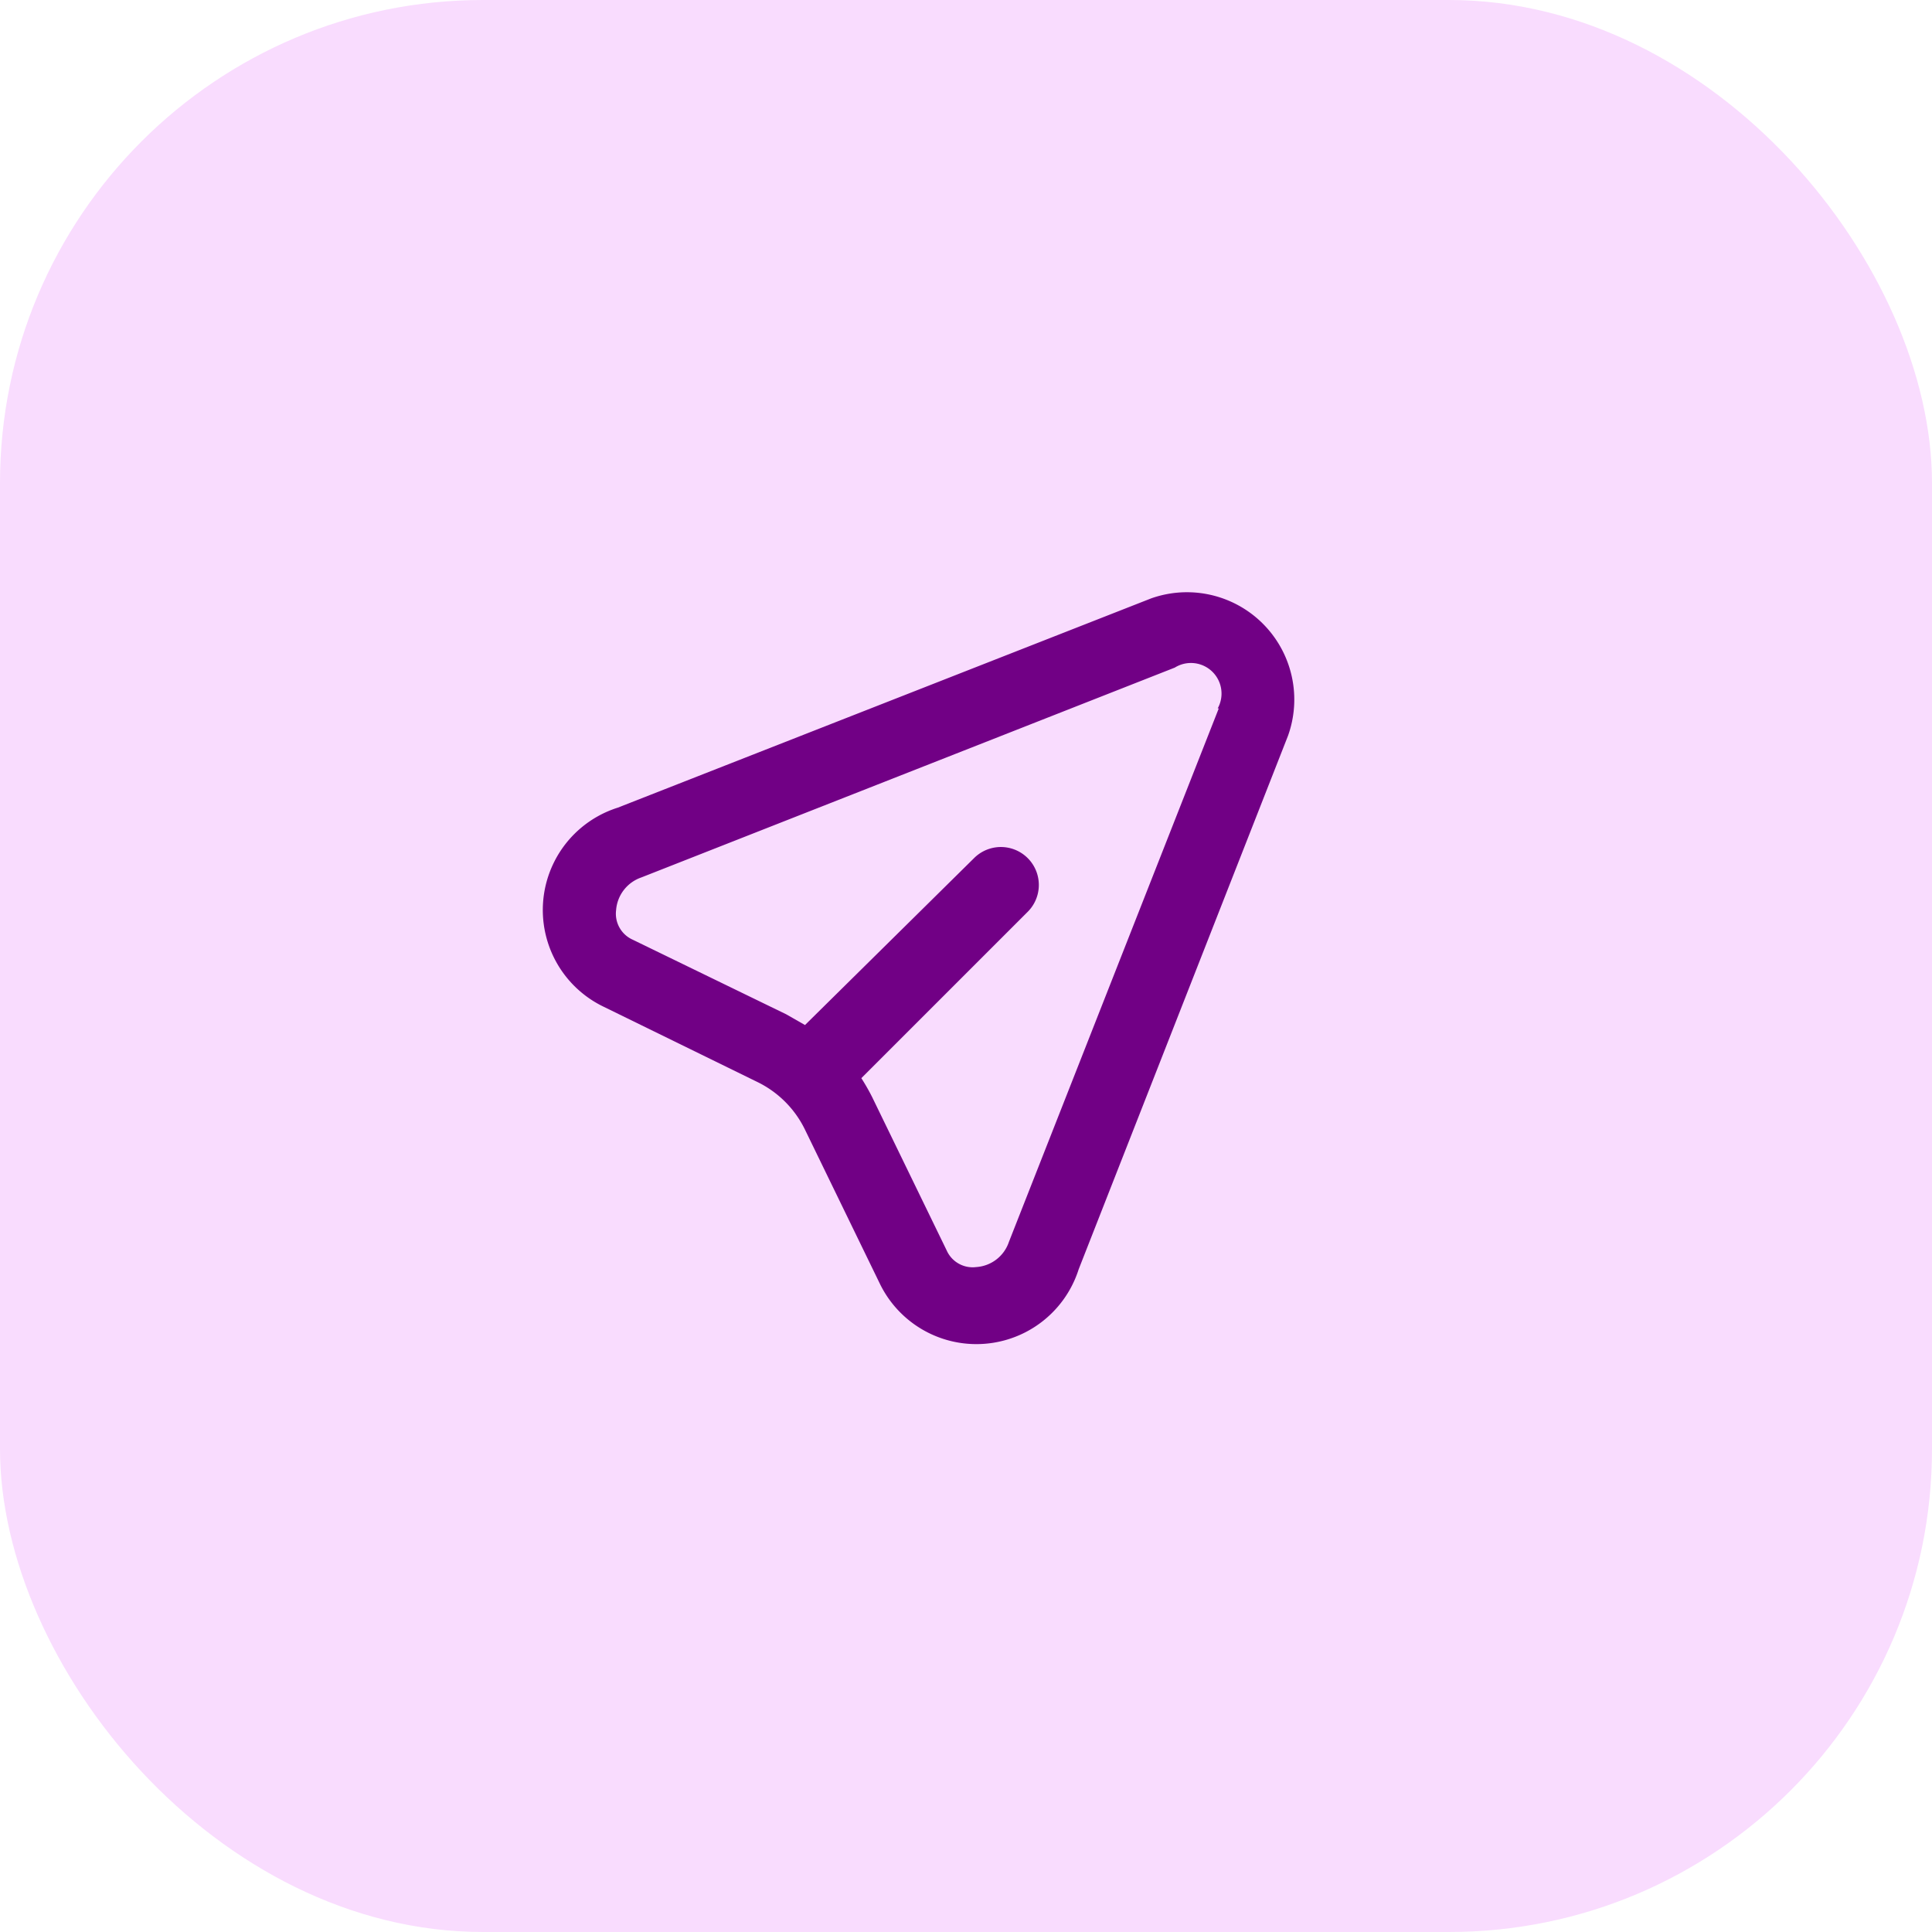
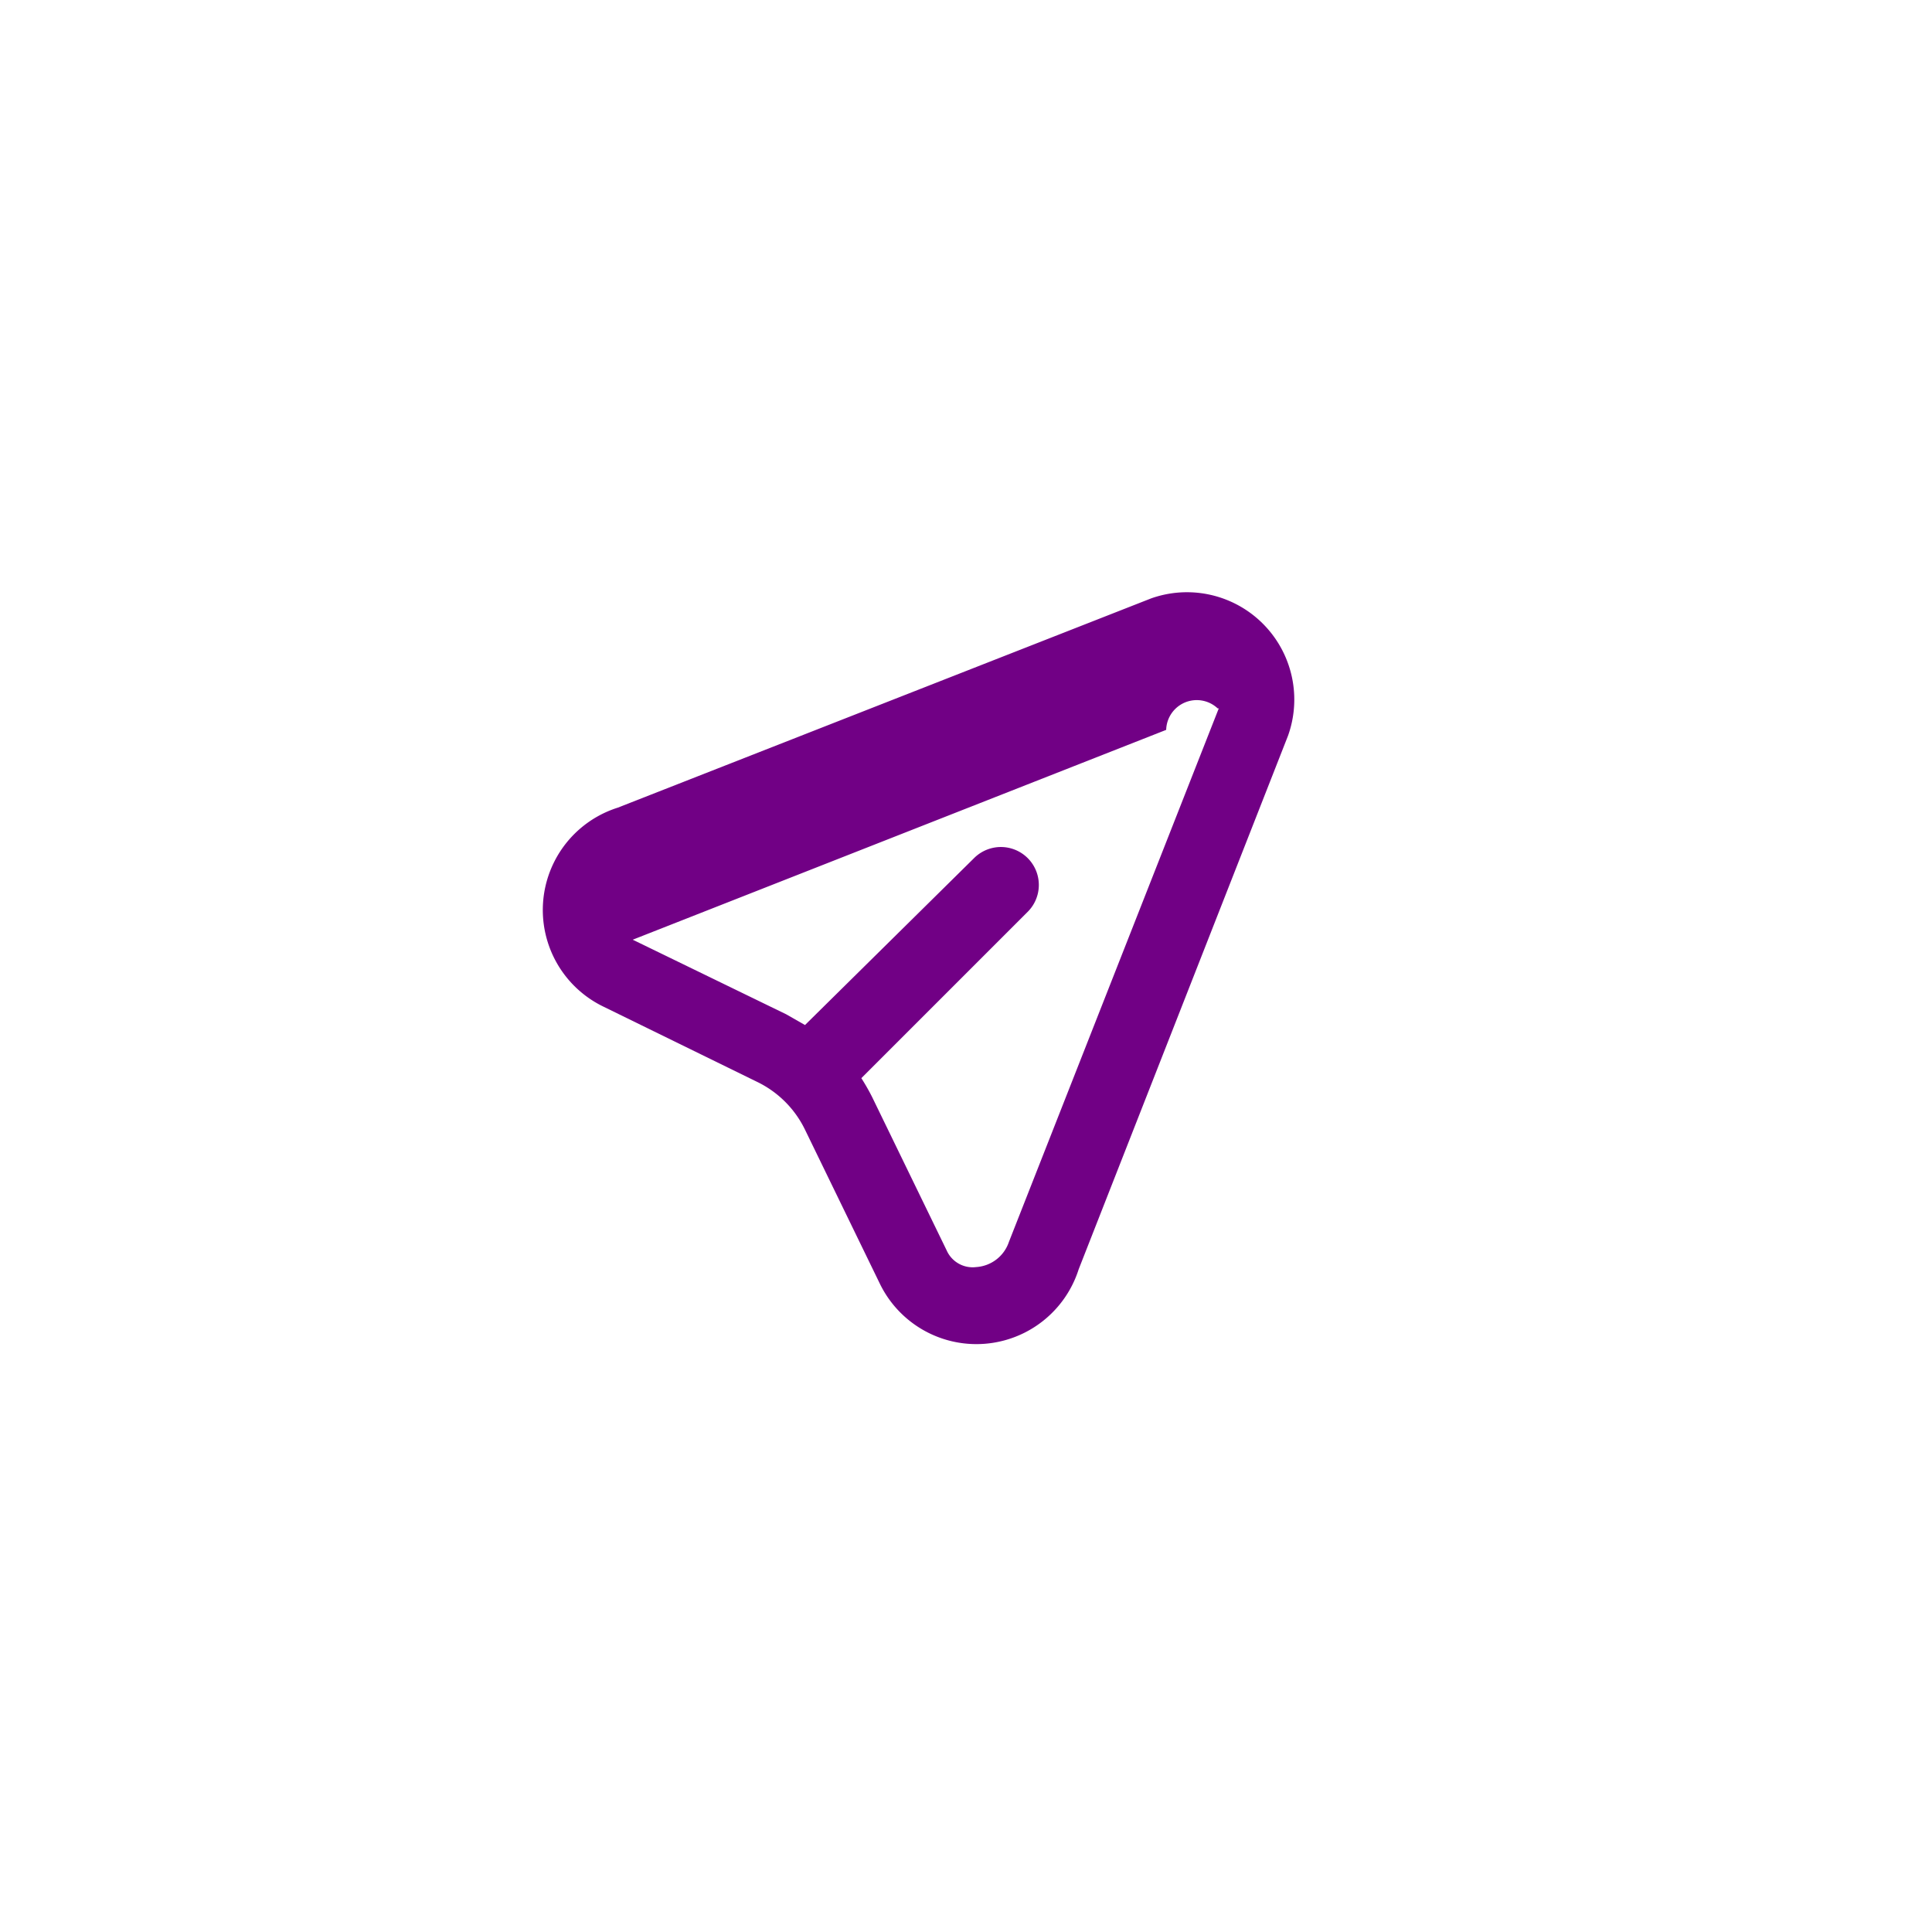
<svg xmlns="http://www.w3.org/2000/svg" width="36" height="36" viewBox="0 0 36 36">
  <g id="Calque_2" data-name="Calque 2">
    <g id="Calque_7" data-name="Calque 7">
-       <rect width="36" height="36" rx="9" style="fill:#f9dcfe" />
      <g id="paper_plane" data-name="paper plane">
-         <path d="M24,13.71l-3.9,9.94a2,2,0,0,1-3.71.26L15,21.05a1.92,1.92,0,0,0-.89-.89l-2.86-1.4a2,2,0,0,1,.26-3.71l9.94-3.9A2,2,0,0,1,24,13.71Zm-1.29-.51-3.91,9.94a.69.69,0,0,1-.61.47.53.53,0,0,1-.55-.31l-1.39-2.86a4,4,0,0,0-.2-.35l3.1-3.1a.7.7,0,0,0-1-1L15,19.1l-.35-.2-2.86-1.39a.53.53,0,0,1-.31-.55.7.7,0,0,1,.47-.61l9.94-3.91A.57.57,0,0,1,22.69,13.2Z" style="fill:#710085;fill-rule:evenodd" />
+         <path d="M24,13.71l-3.9,9.94a2,2,0,0,1-3.71.26L15,21.05a1.92,1.92,0,0,0-.89-.89l-2.86-1.4a2,2,0,0,1,.26-3.71l9.94-3.9A2,2,0,0,1,24,13.71Zm-1.29-.51-3.91,9.94a.69.69,0,0,1-.61.47.53.53,0,0,1-.55-.31l-1.39-2.86a4,4,0,0,0-.2-.35l3.1-3.1a.7.7,0,0,0-1-1L15,19.1l-.35-.2-2.86-1.39l9.94-3.91A.57.57,0,0,1,22.69,13.2Z" style="fill:#710085;fill-rule:evenodd" />
      </g>
    </g>
  </g>
</svg>